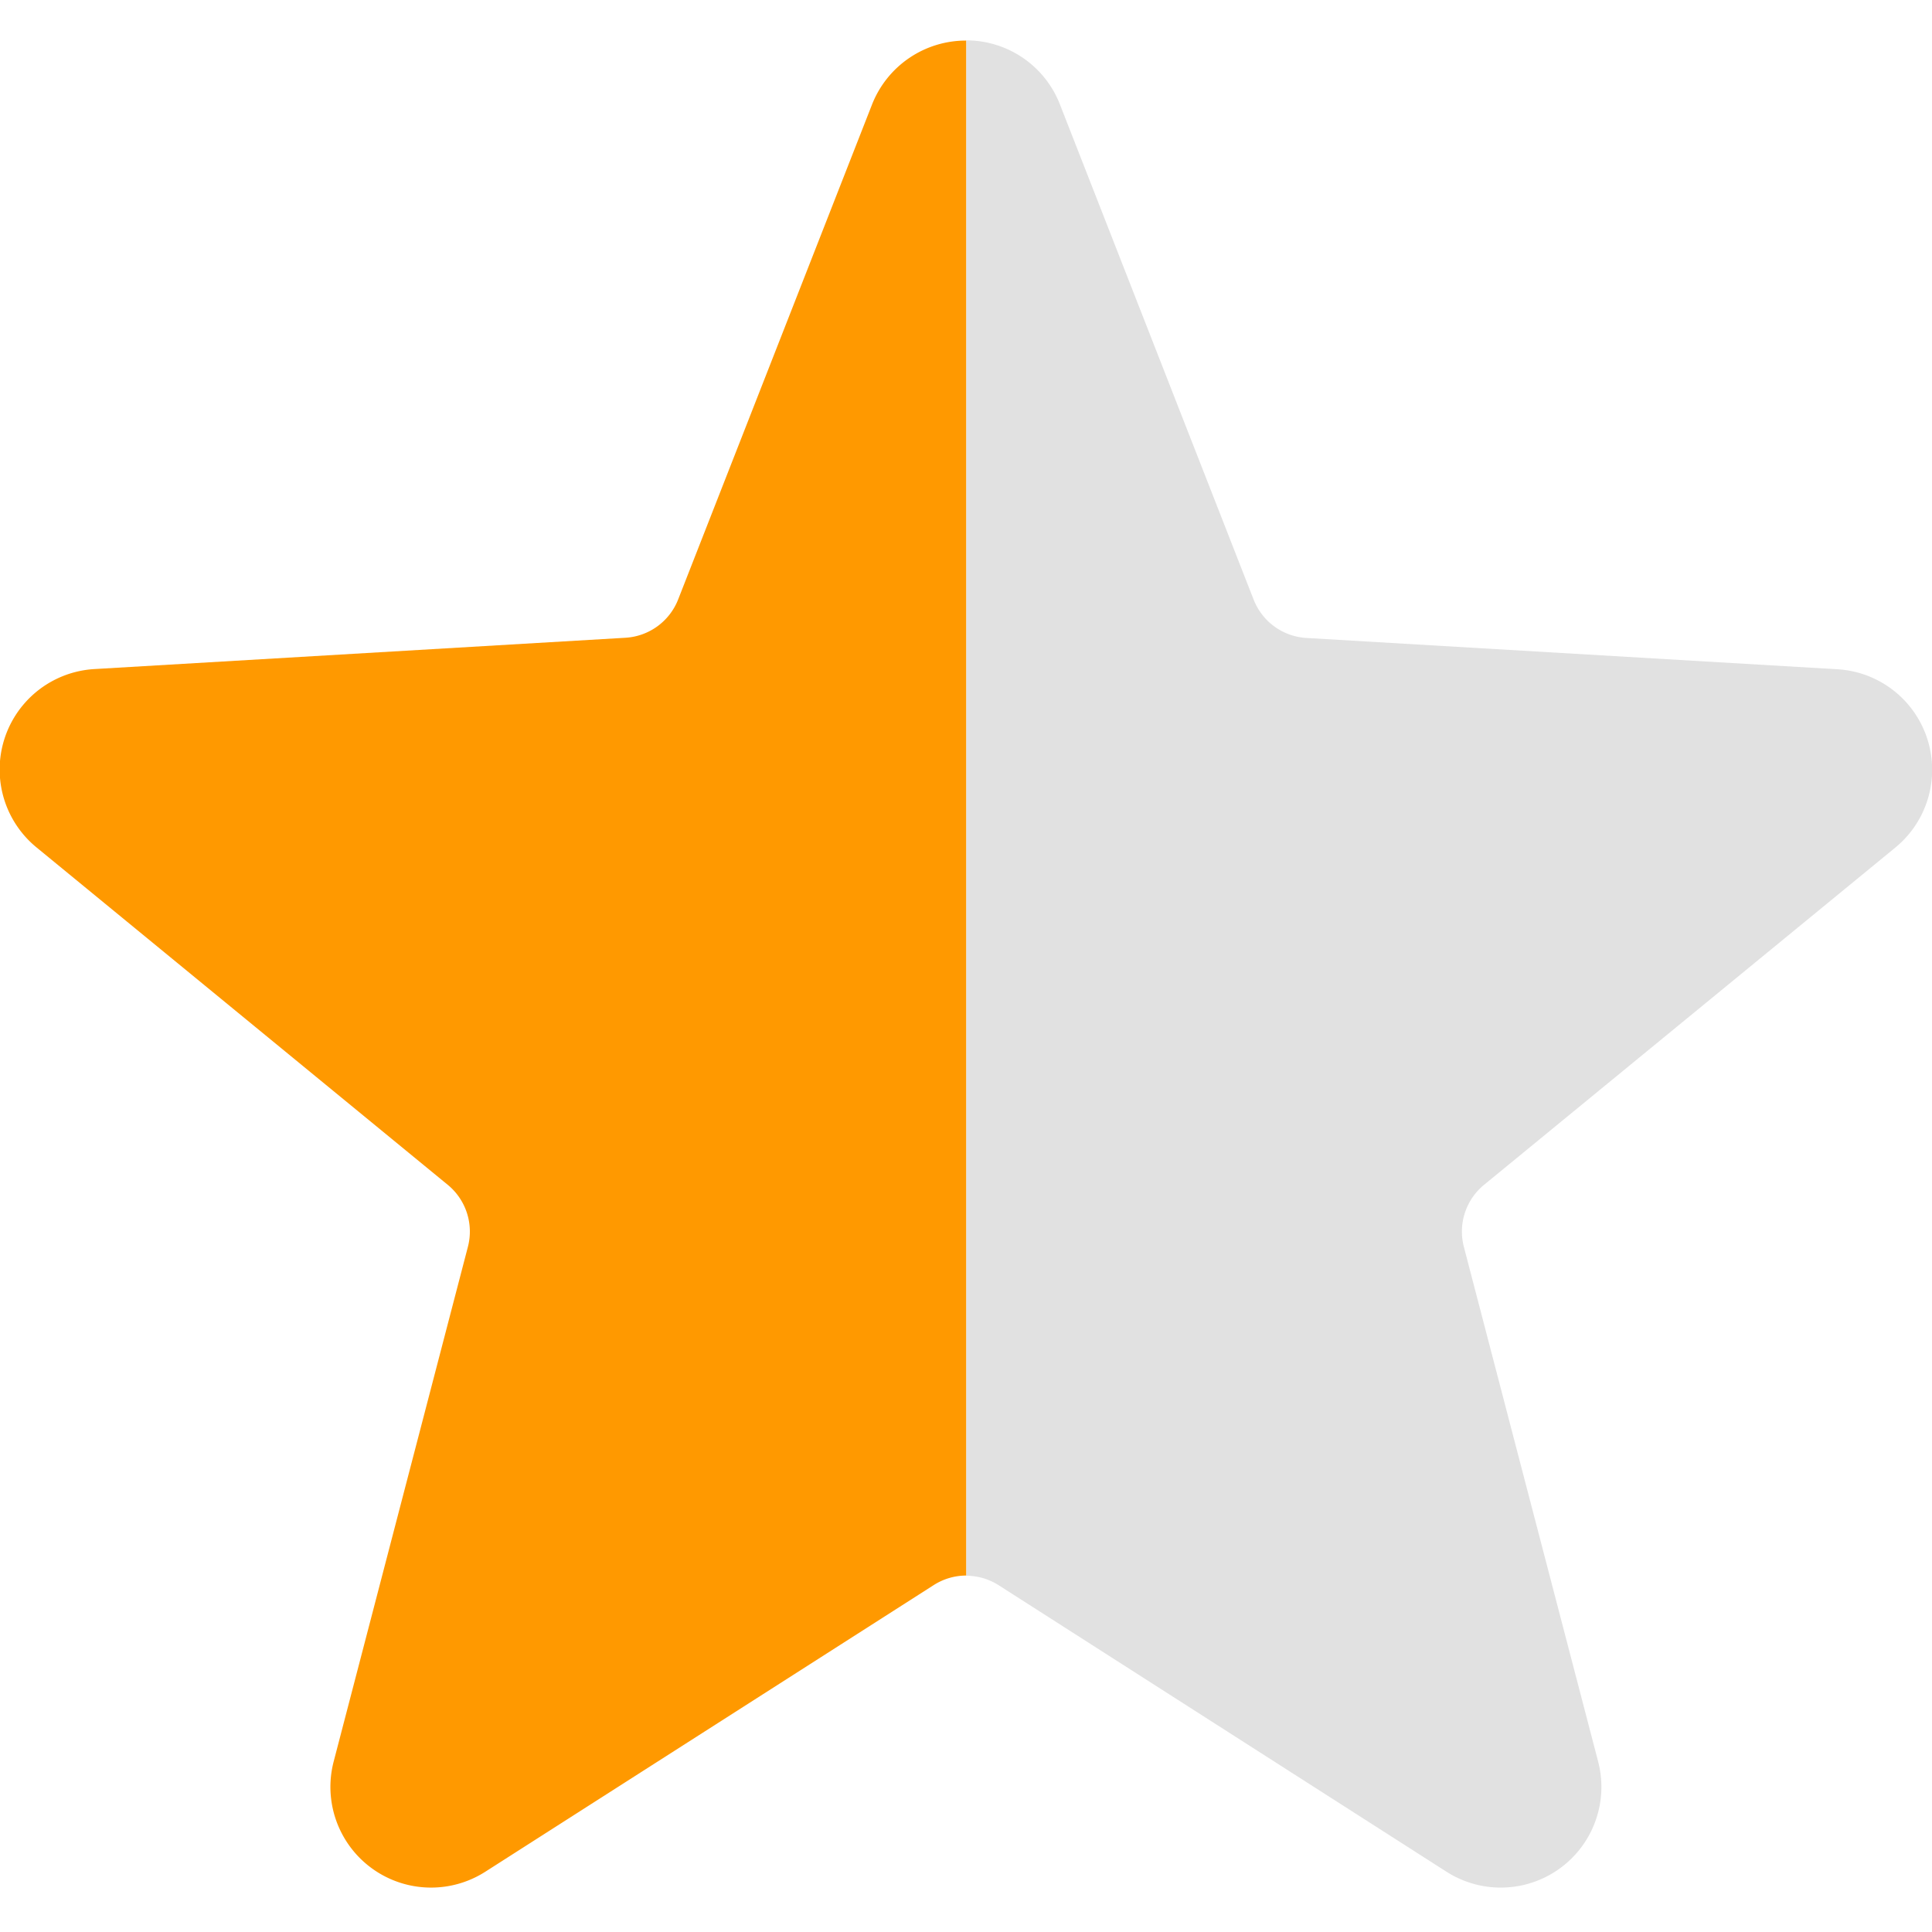
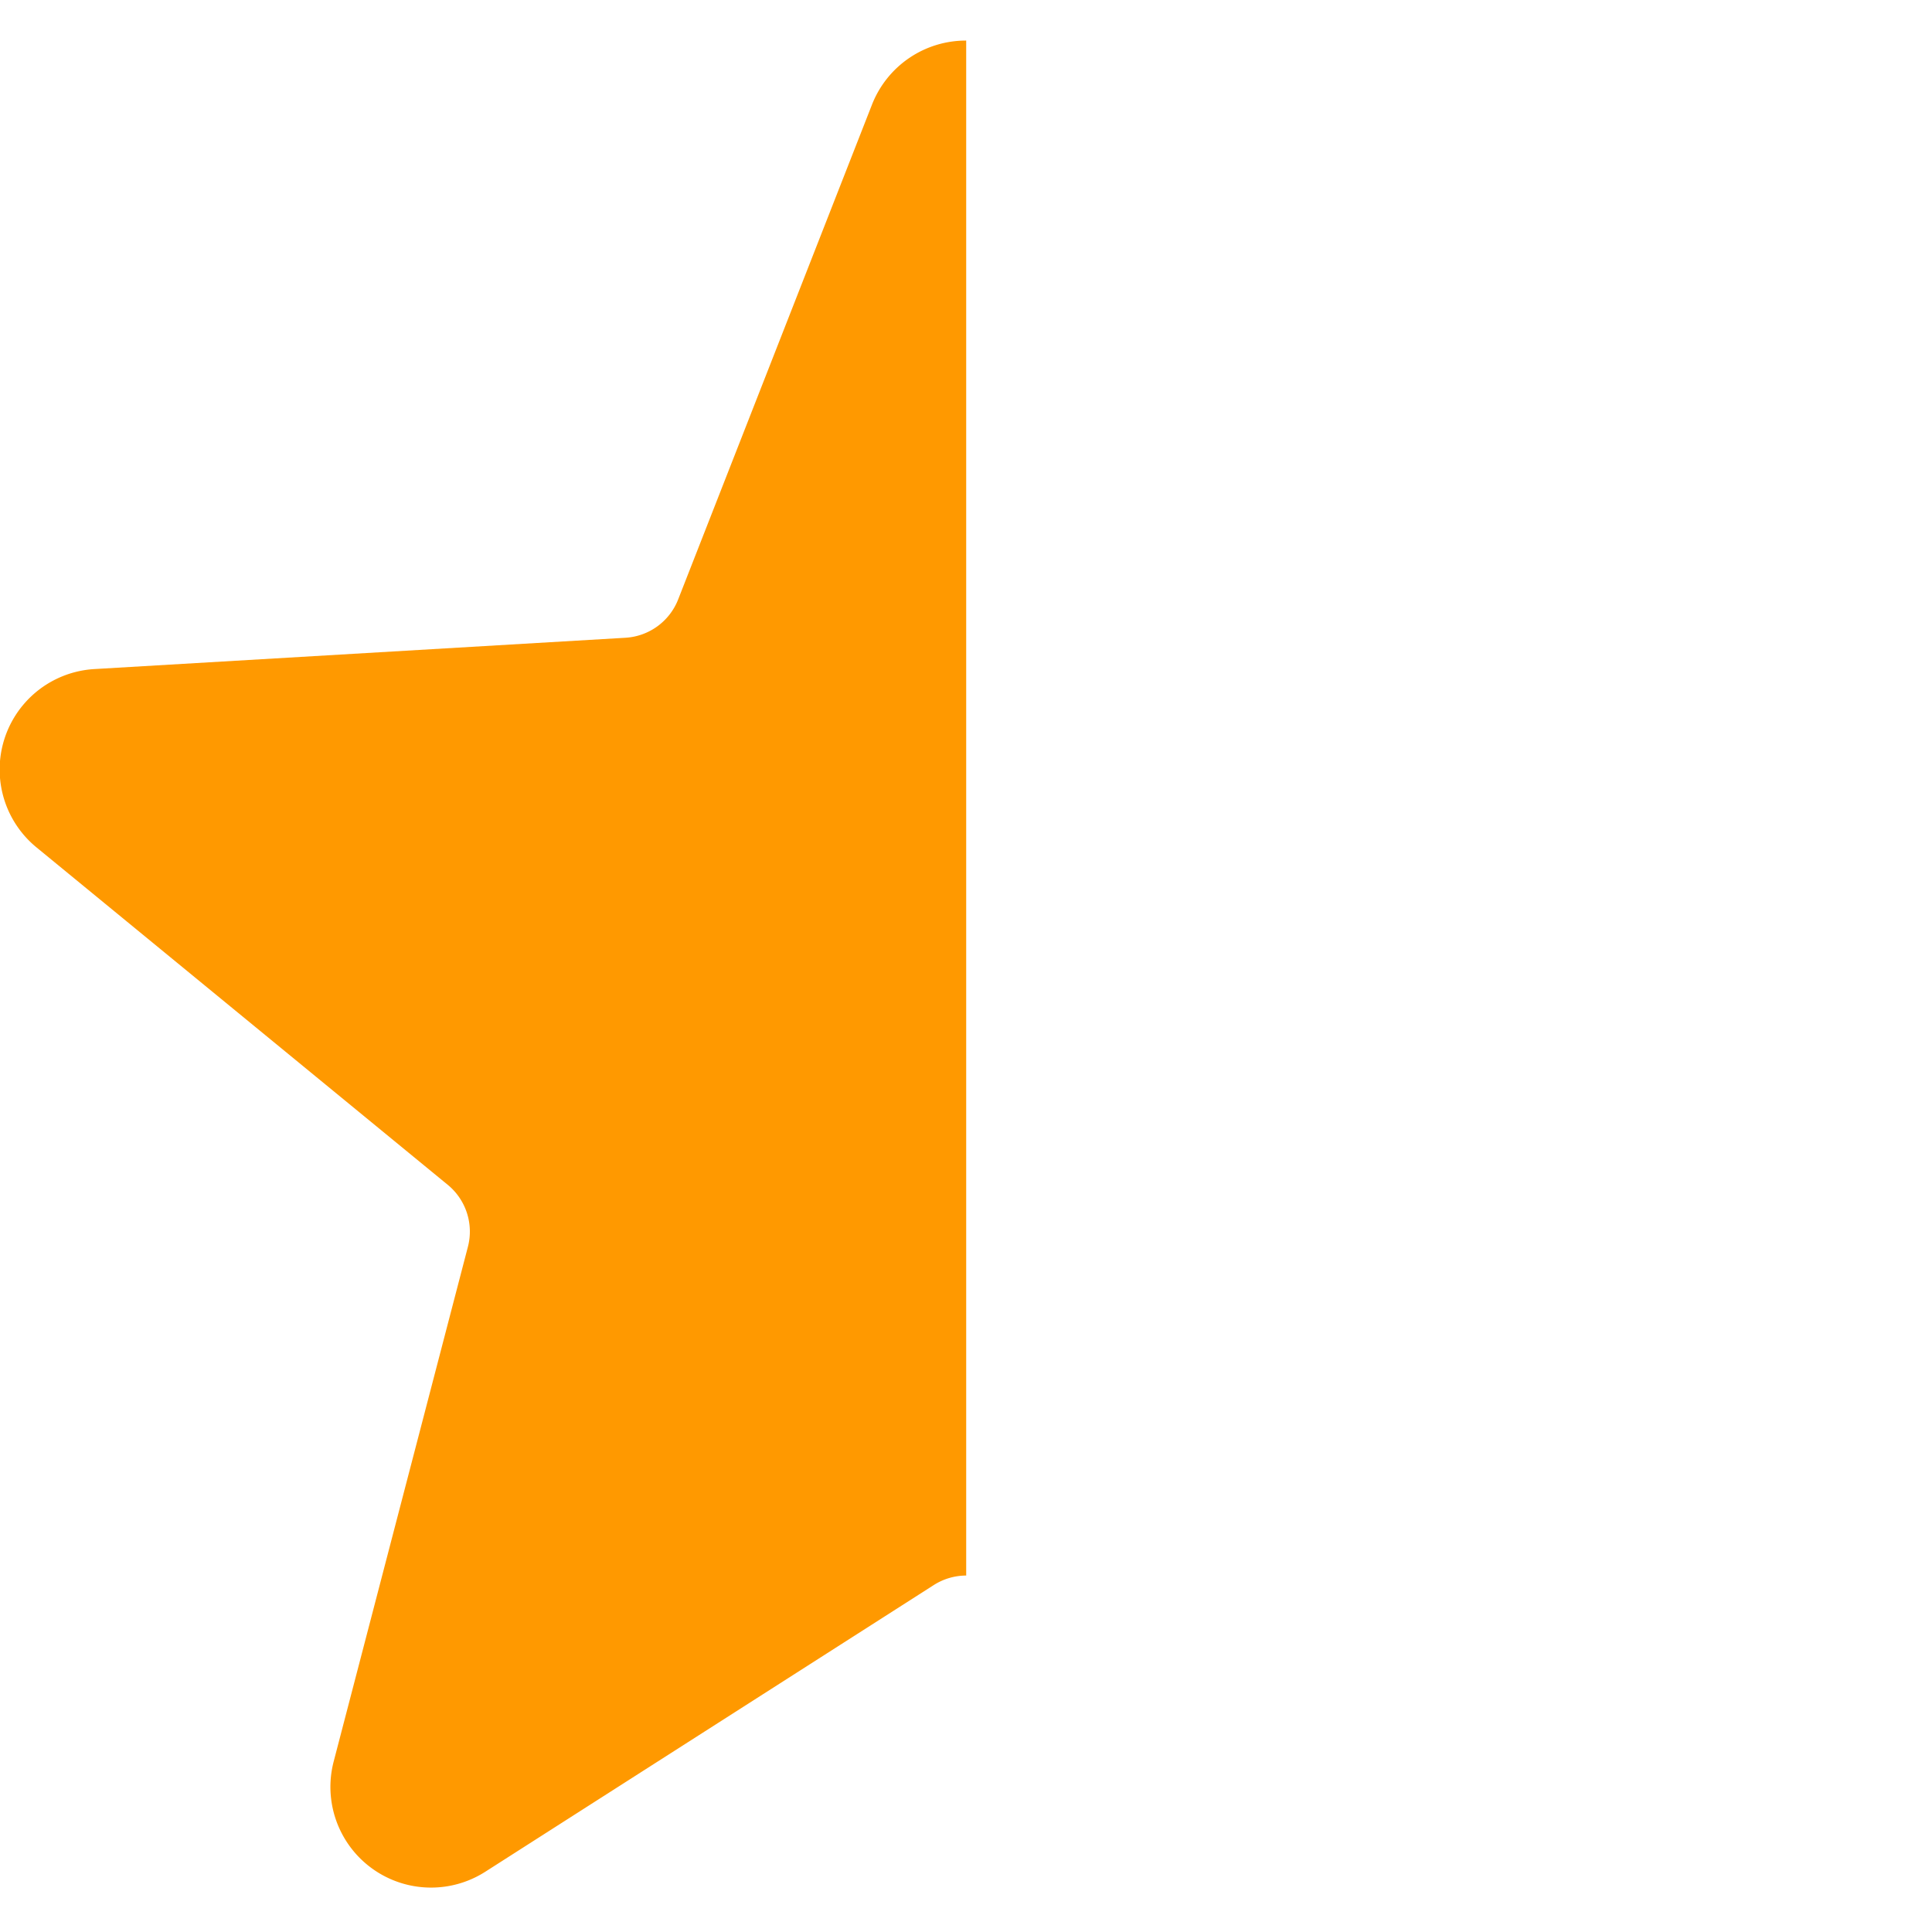
<svg xmlns="http://www.w3.org/2000/svg" width="10" height="10">
  <g fill="none" fill-rule="evenodd">
    <path d="M5.002 8.155a.313.313 0 00-.17.05L2.512 9.688a.521.521 0 01-.785-.57l.695-2.665a.313.313 0 00-.104-.32L.19 4.387a.521.521 0 01.3-.924l2.748-.162a.313.313 0 00.272-.198L4.514.54A.522.522 0 015.001.21v7.946z" fill="#F90" />
-     <path d="M5.001.209a.52.52 0 01.485.331l1.003 2.564a.313.313 0 00.272.198l2.748.162a.521.521 0 01.3.924L7.681 6.133a.313.313 0 00-.104.321l.695 2.664a.521.521 0 01-.785.57L5.169 8.205a.313.313 0 00-.167-.049V.21z" fill-opacity=".3" fill="#999" />
  </g>
</svg>